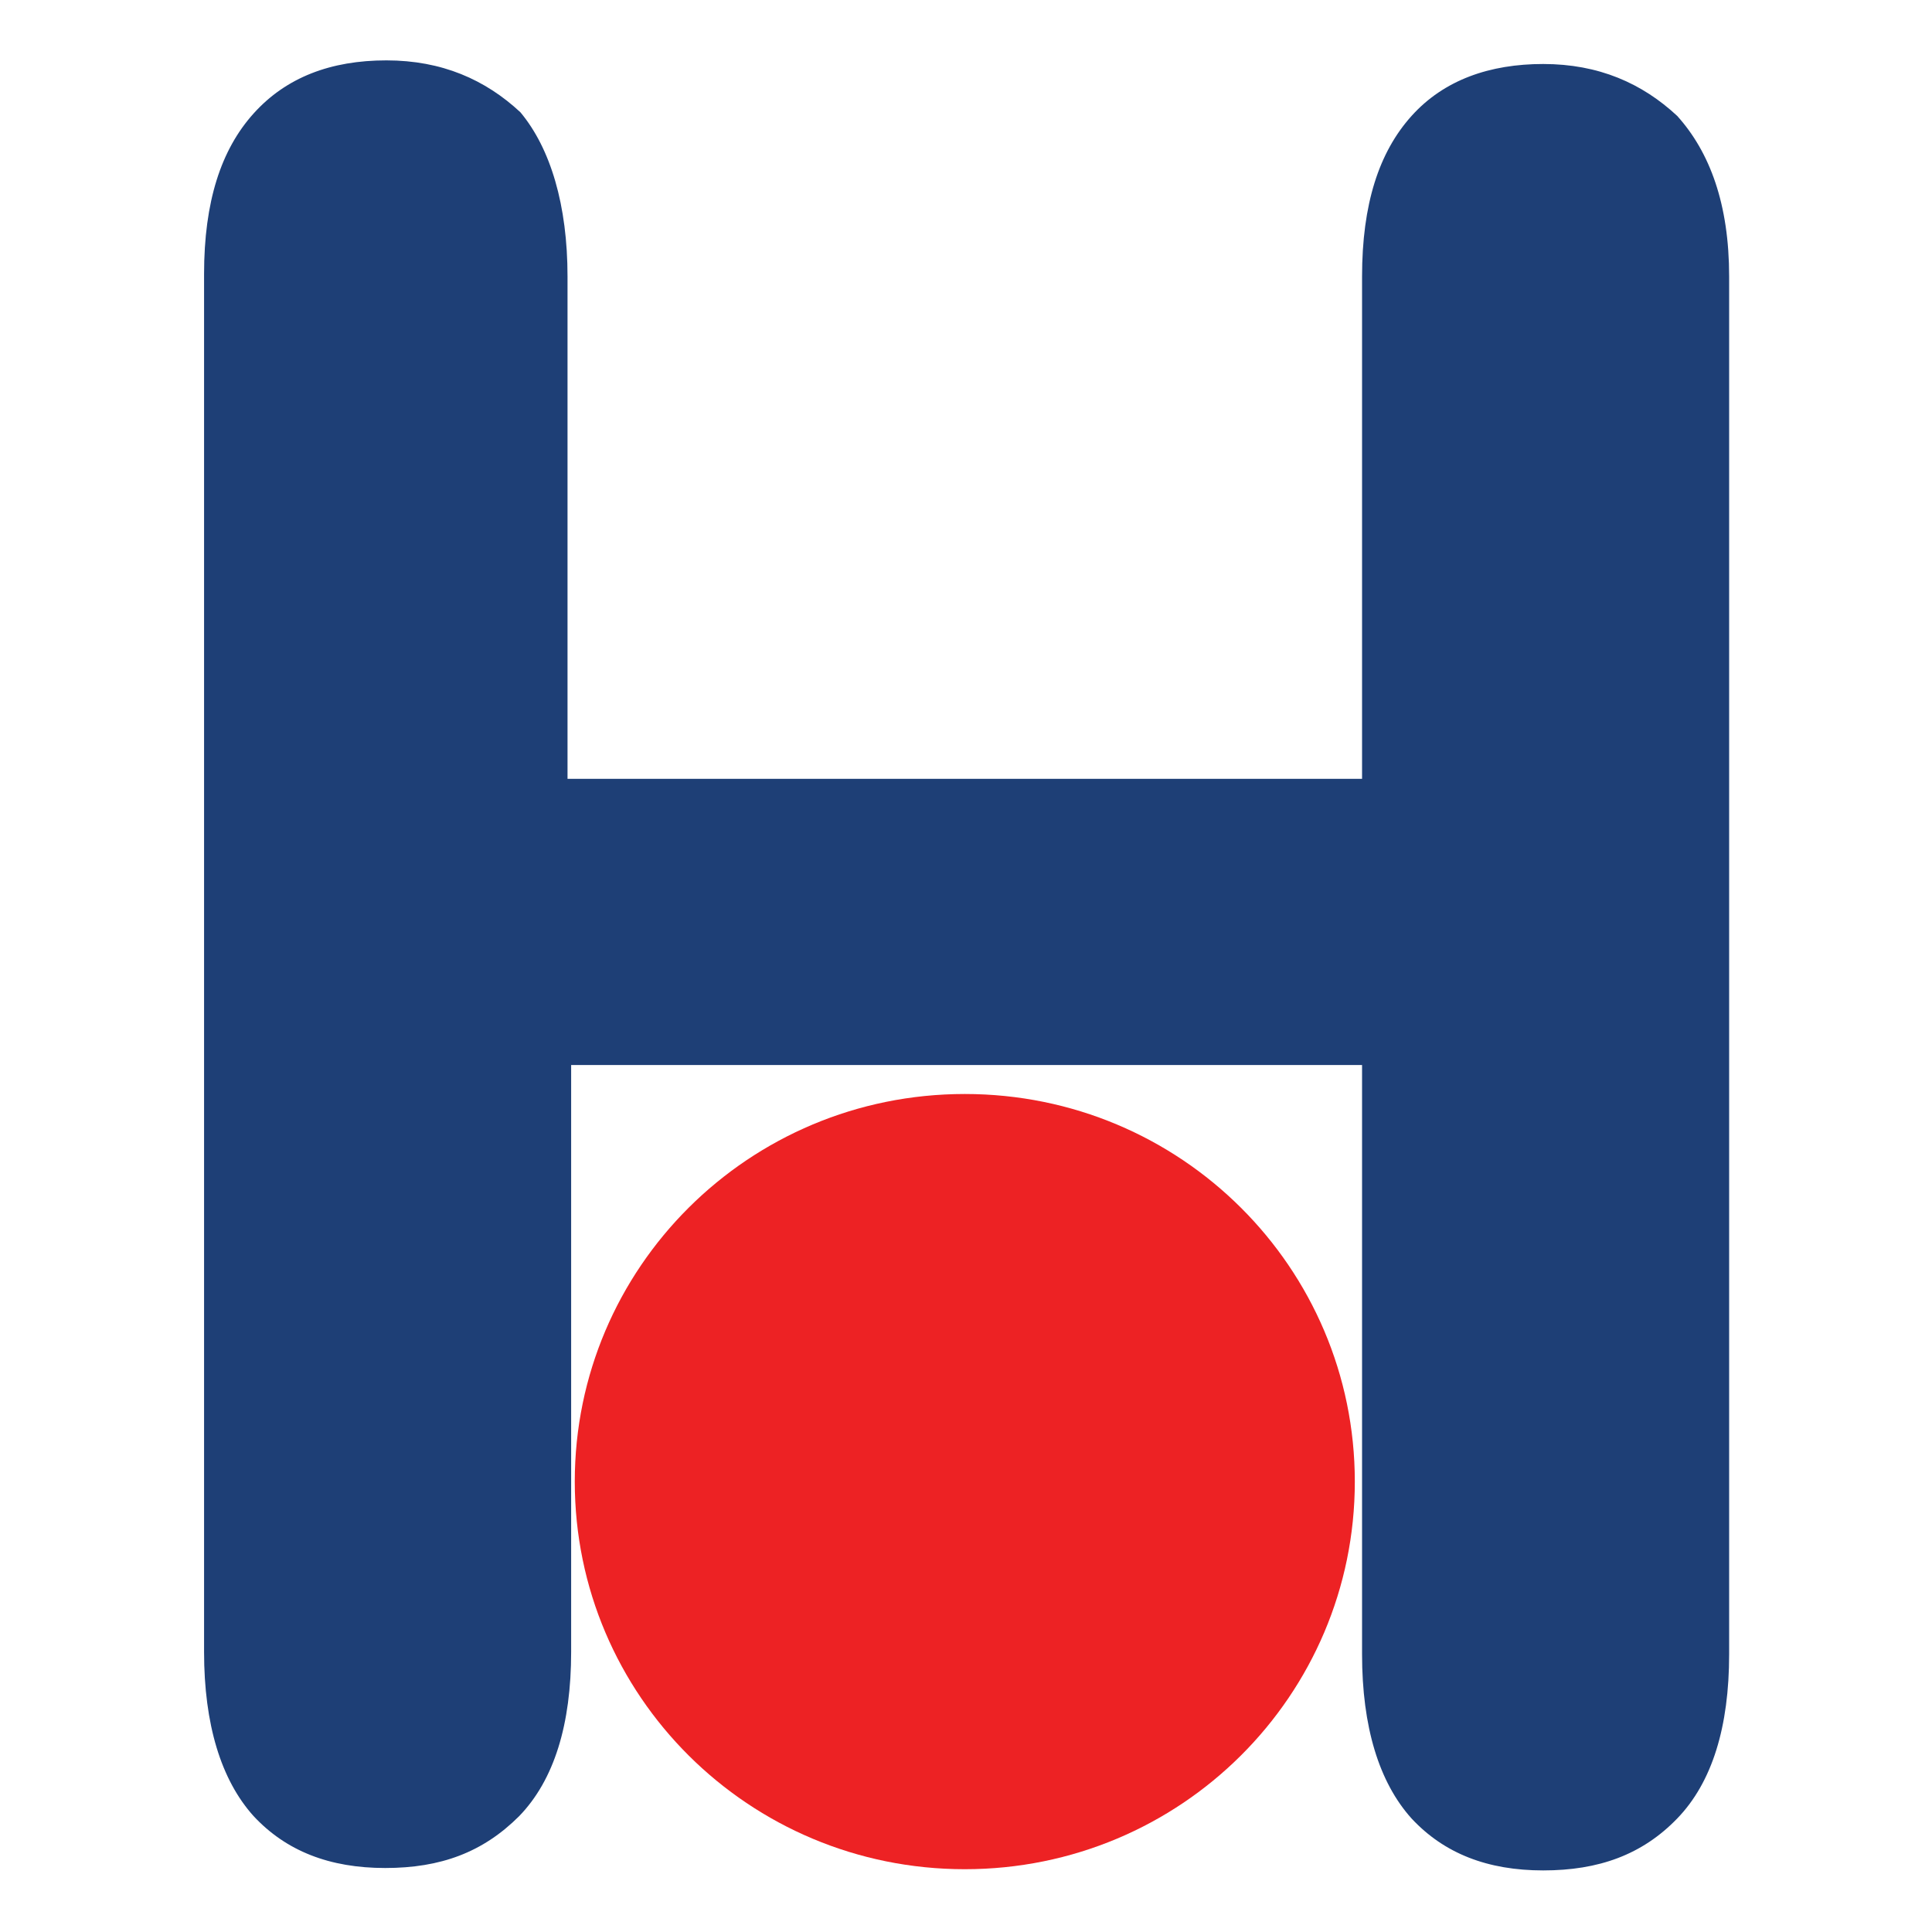
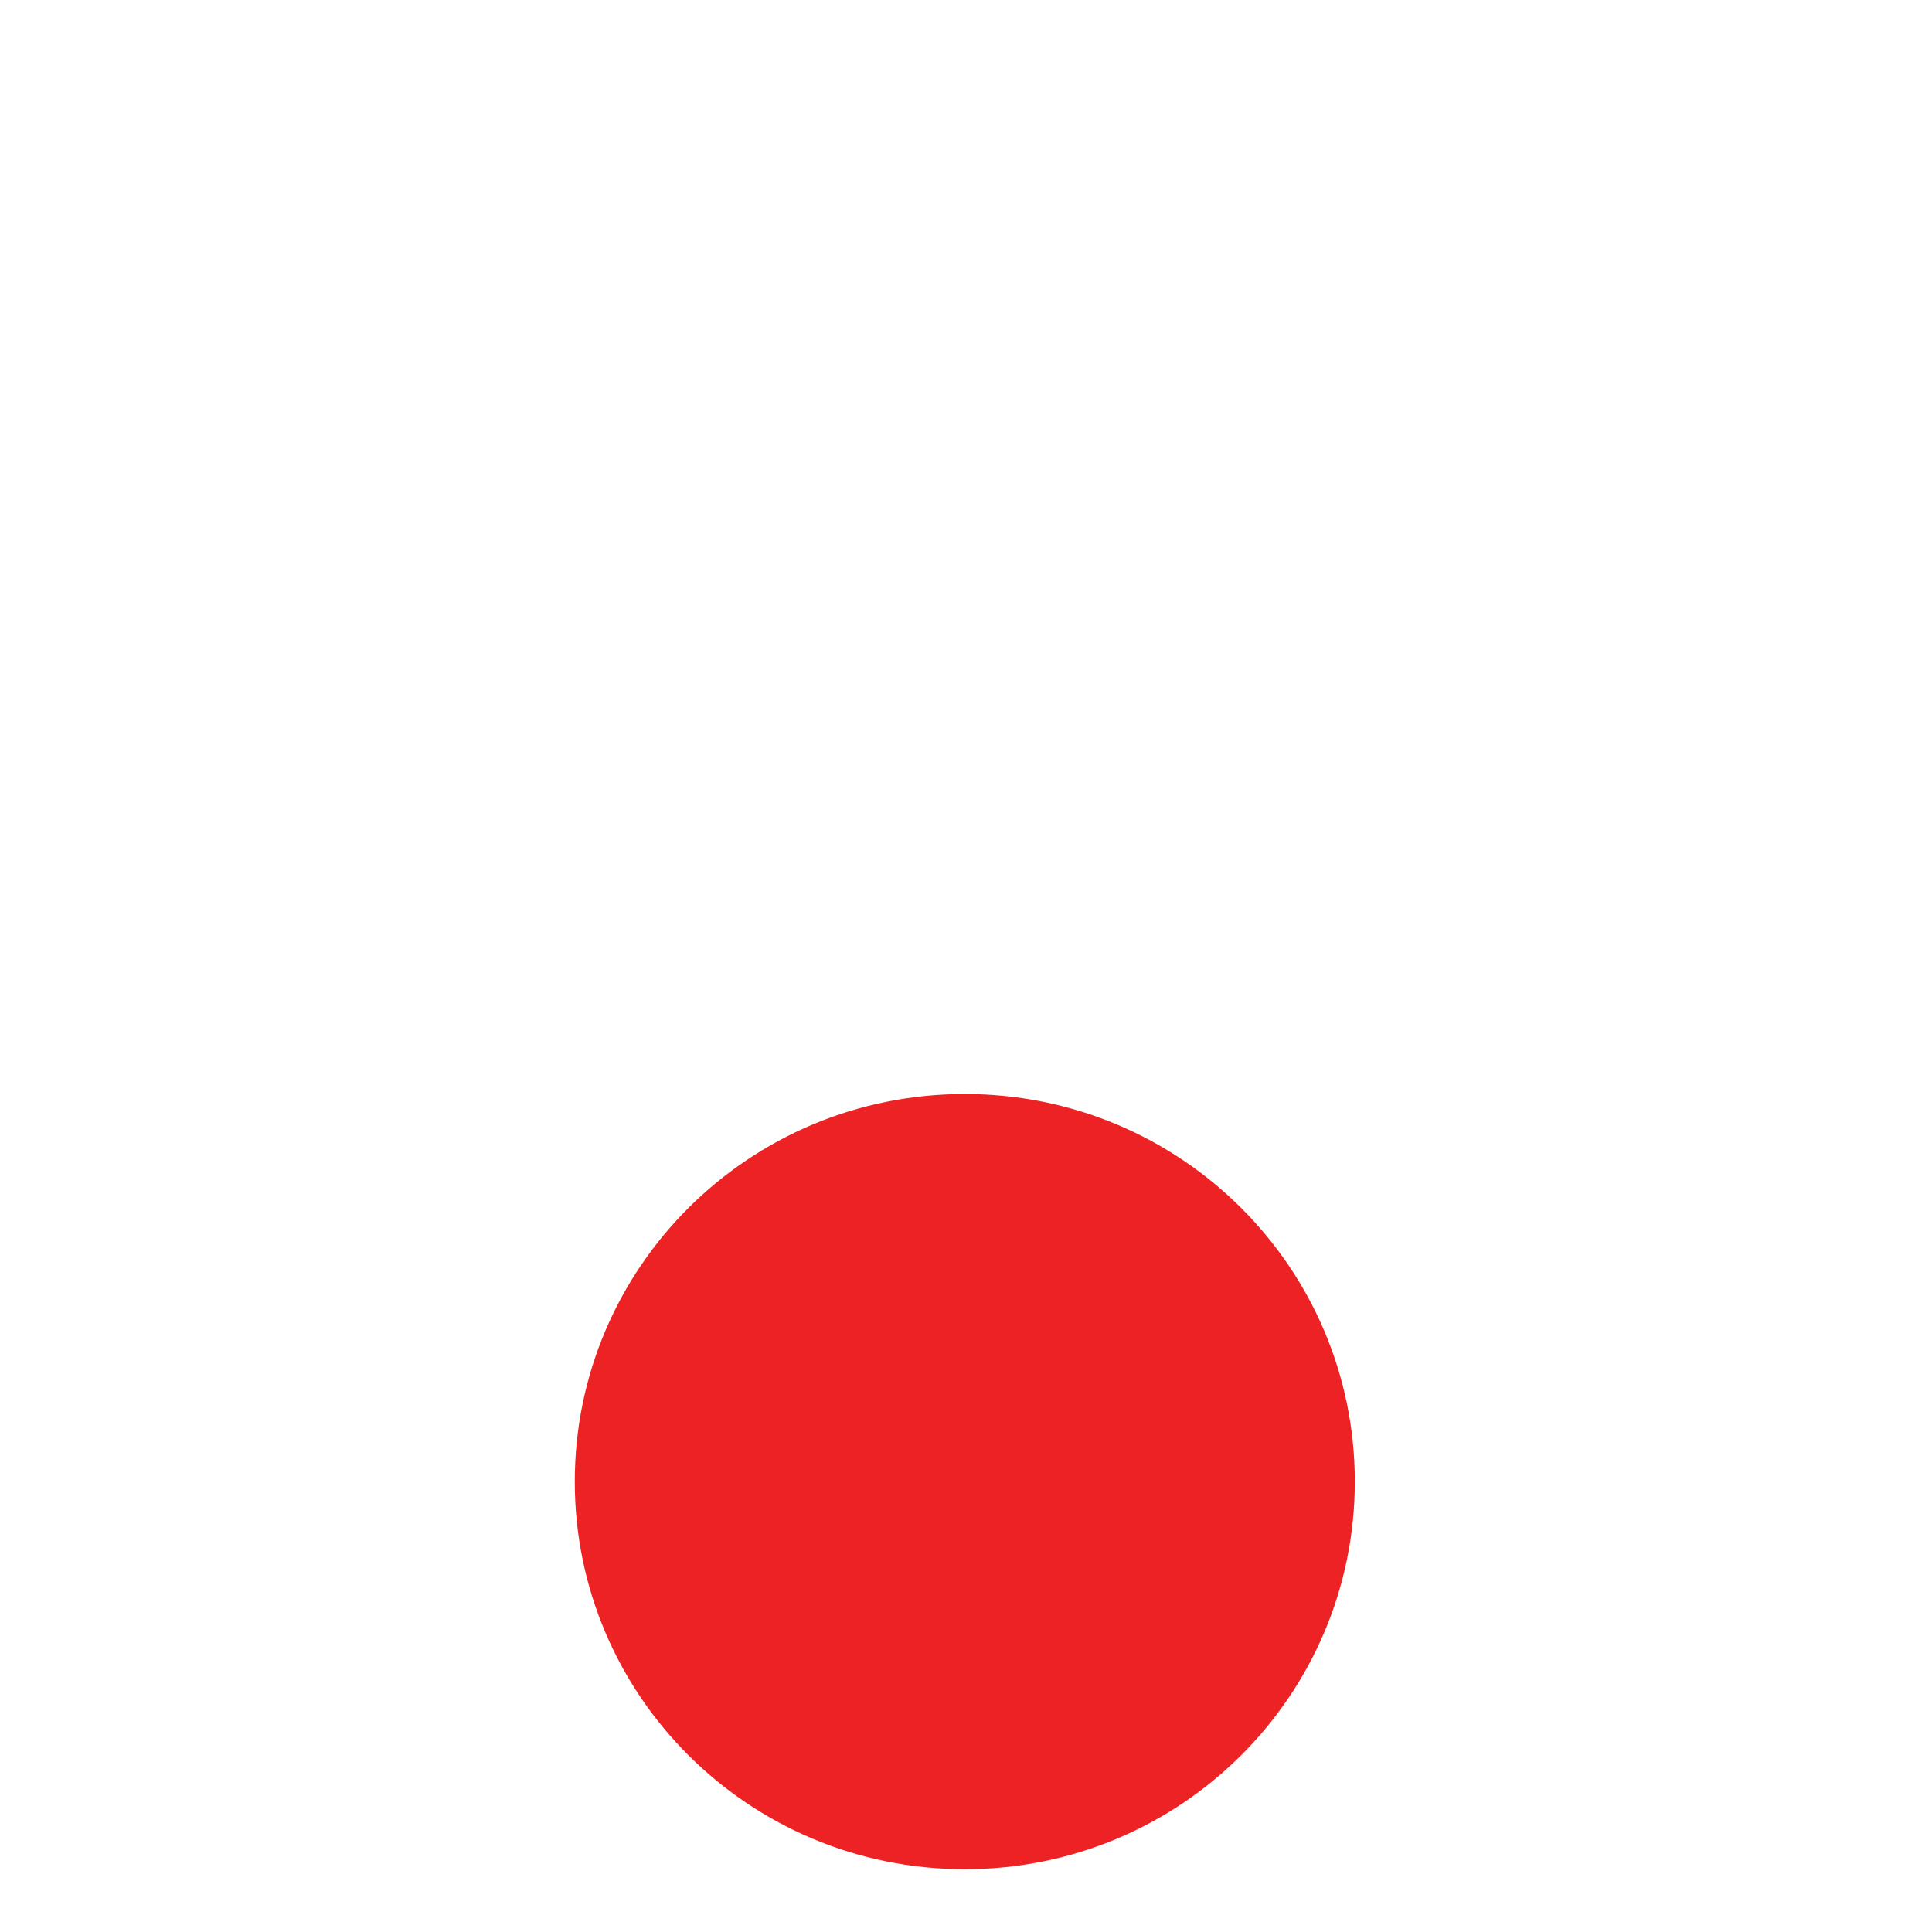
<svg xmlns="http://www.w3.org/2000/svg" id="Layer_1" x="0px" y="0px" viewBox="0 0 16 16" style="enable-background:new 0 0 16 16;" xml:space="preserve">
  <style type="text/css">	.st0{fill:#1E3F76;}	.st1{fill:#ED2224;}</style>
-   <path class="st0" d="M4.7,2.29v4.16h6.58V2.29c0-0.6,0.14-1.03,0.41-1.33s0.65-0.43,1.09-0.43c0.46,0,0.82,0.16,1.11,0.43 c0.27,0.3,0.43,0.73,0.43,1.33v11.41c0,0.6-0.14,1.06-0.43,1.36s-0.65,0.43-1.11,0.43c-0.46,0-0.82-0.14-1.09-0.43 c-0.27-0.3-0.41-0.76-0.41-1.36V8.82H4.73v4.86c0,0.6-0.14,1.06-0.43,1.36c-0.3,0.3-0.65,0.43-1.11,0.43 c-0.46,0-0.82-0.14-1.09-0.43c-0.27-0.3-0.41-0.76-0.41-1.36V2.27c0-0.6,0.14-1.03,0.41-1.33S2.74,0.5,3.2,0.5 c0.46,0,0.82,0.16,1.11,0.43C4.56,1.23,4.7,1.7,4.7,2.29z" />
  <path class="st1" d="M11.22,12.27c0,1.77-1.44,3.21-3.23,3.21c-1.79,0-3.23-1.44-3.23-3.21s1.44-3.21,3.23-3.21 C9.78,9.06,11.22,10.5,11.22,12.27z" />
</svg>